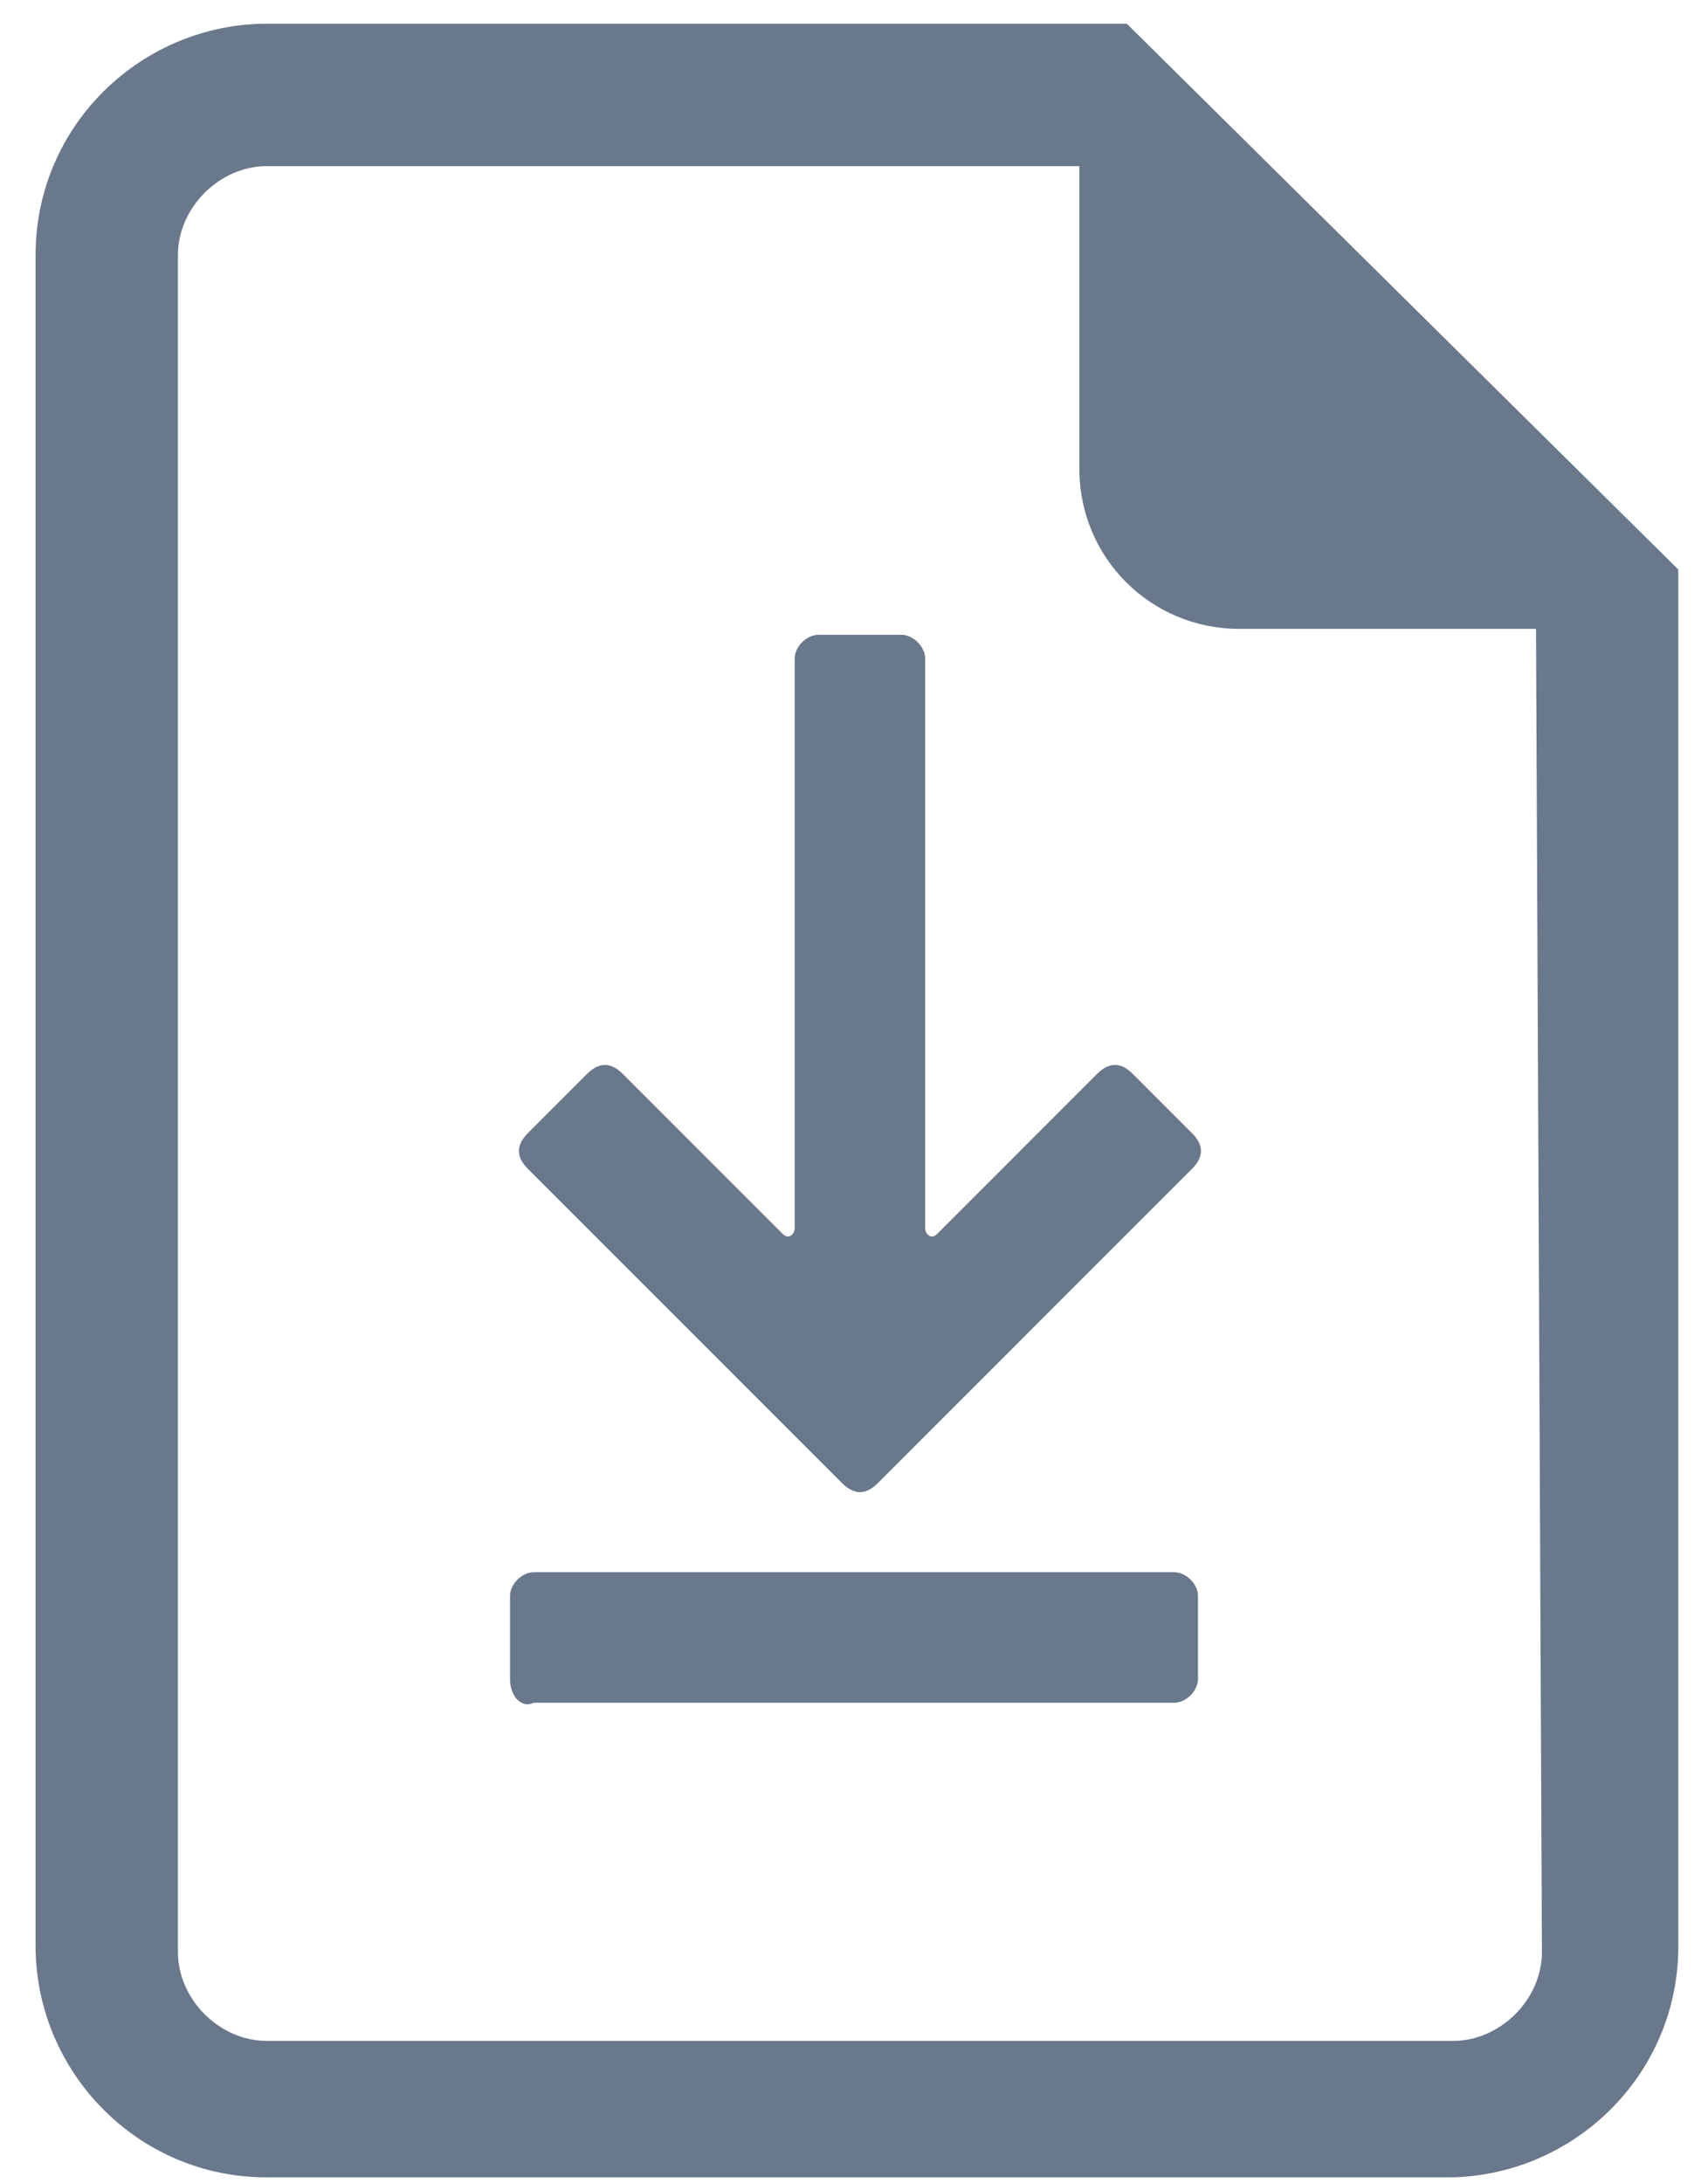
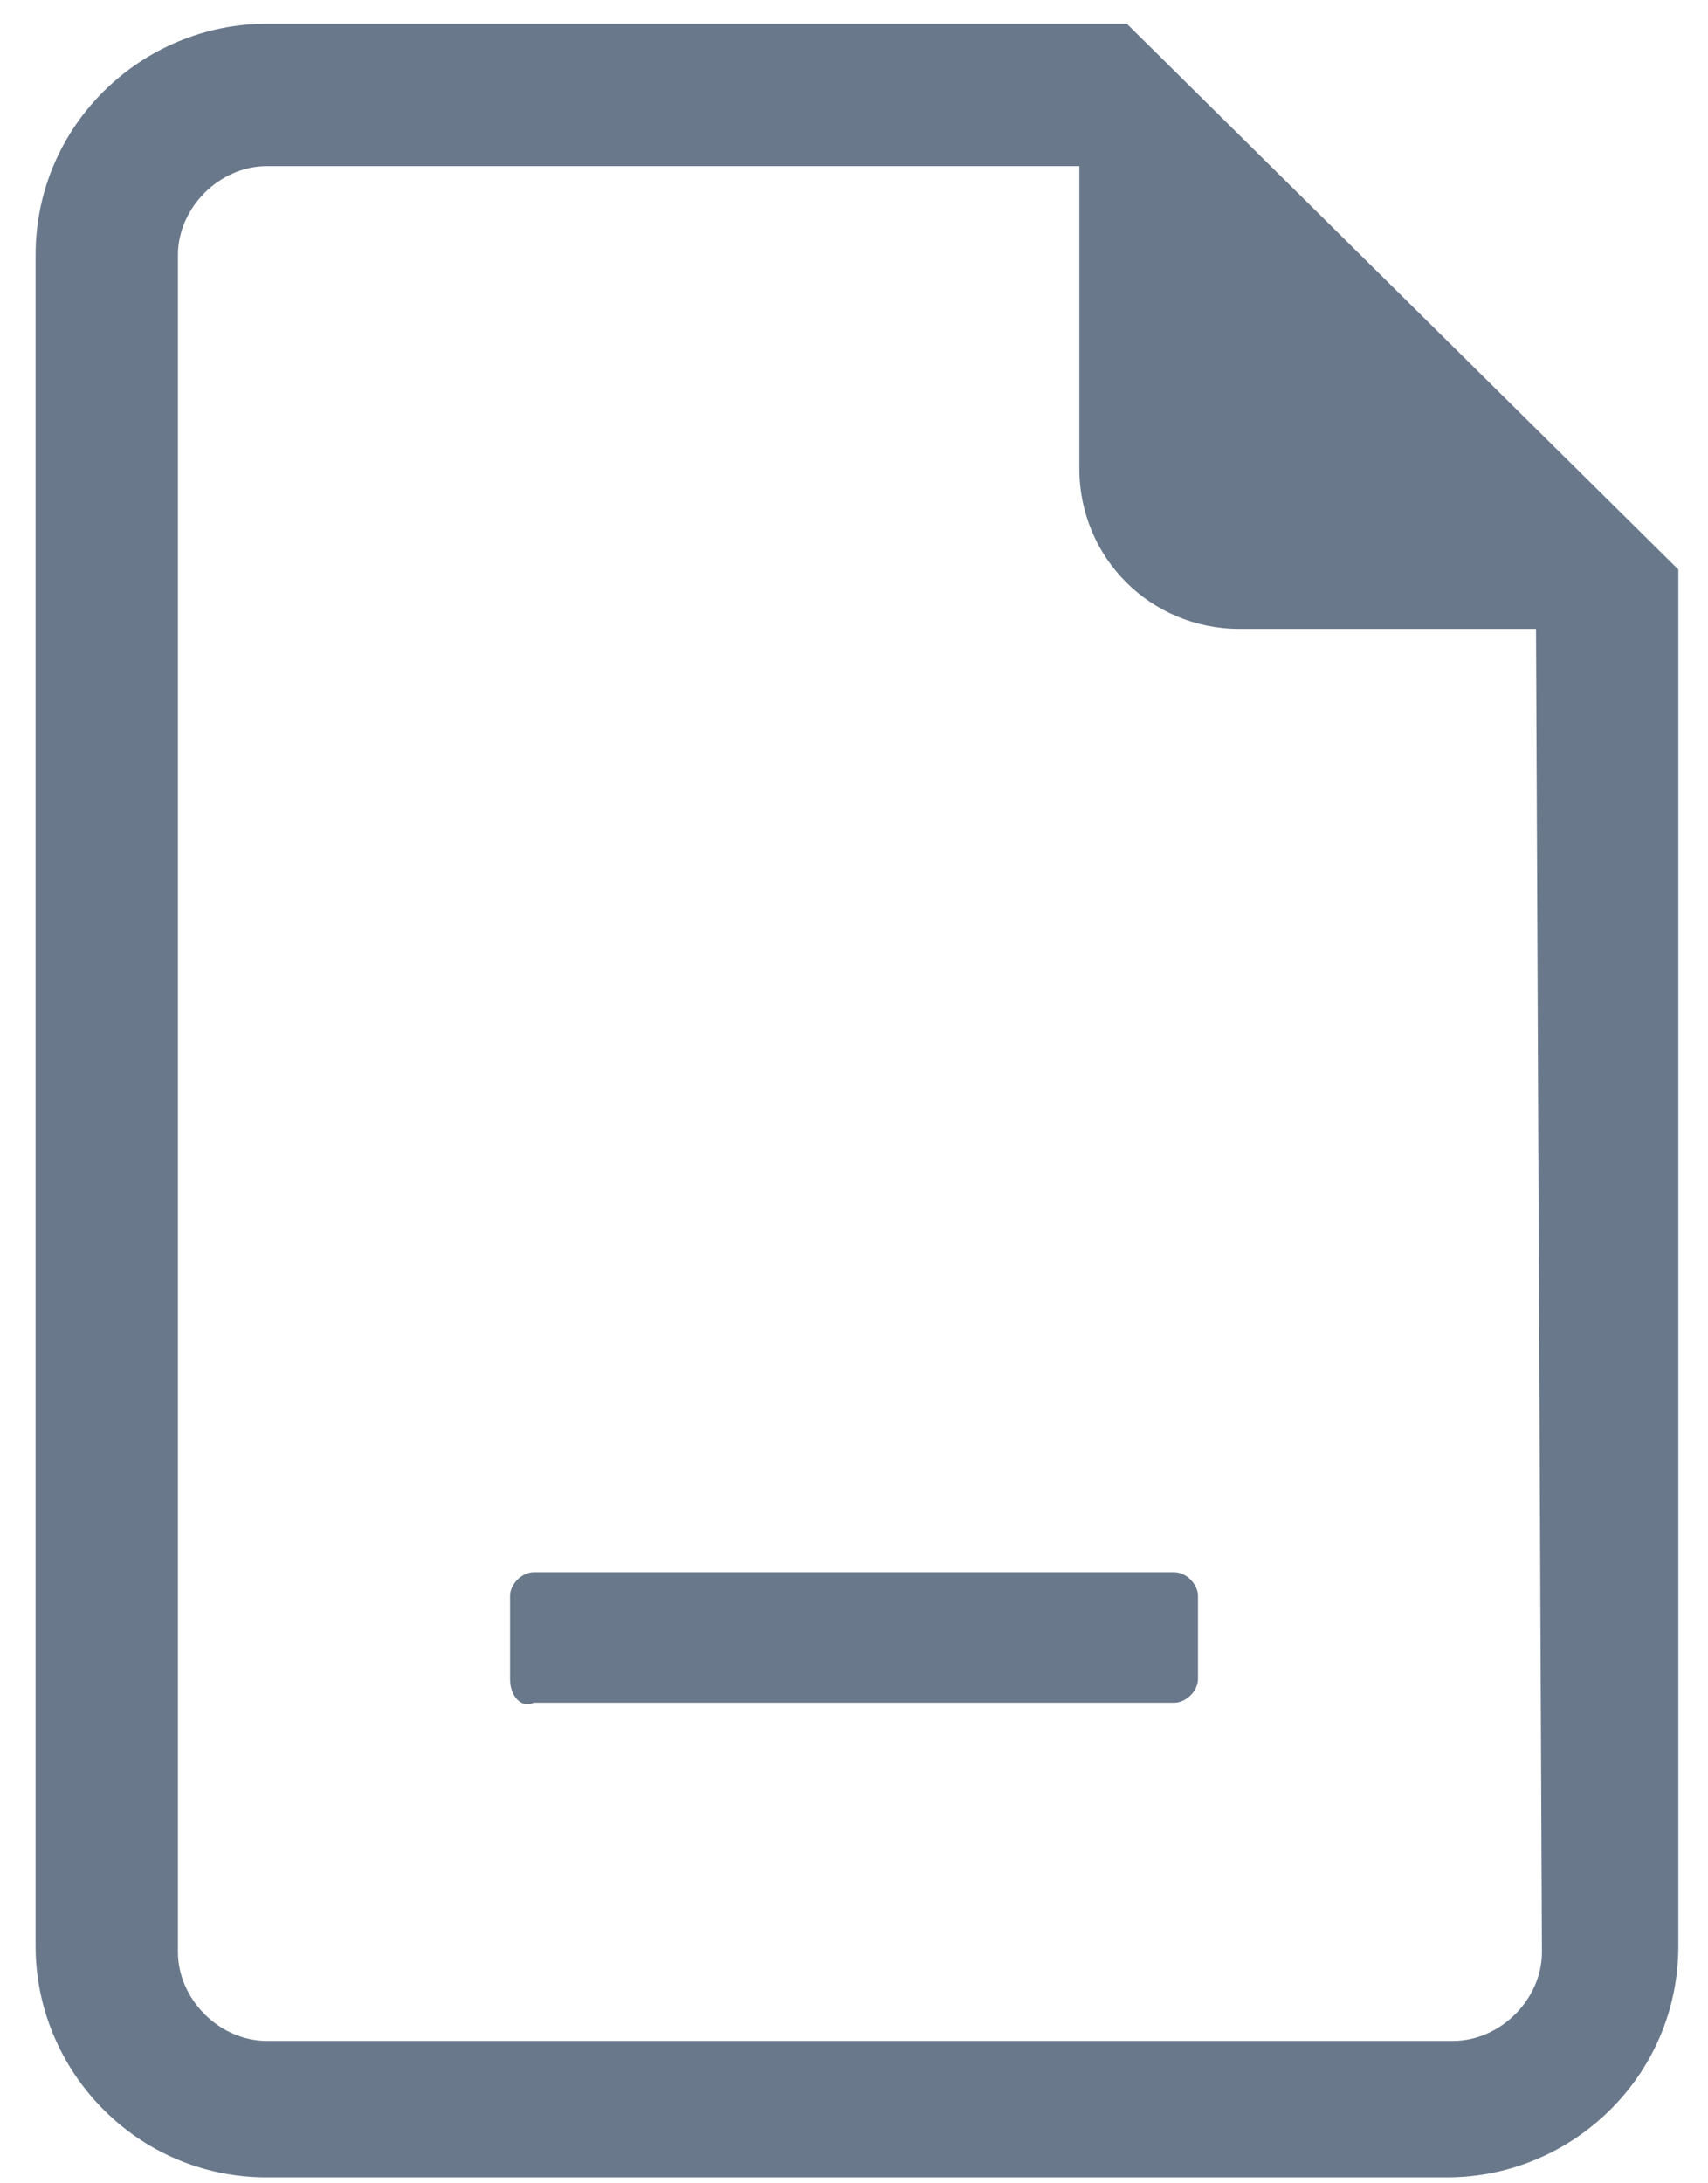
<svg xmlns="http://www.w3.org/2000/svg" version="1.1" id="Layer_1" x="0px" y="0px" viewBox="0 0 28.8 36.8" style="enable-background:new 0 0 28.8 36.8;" xml:space="preserve">
  <style type="text/css">
	.st0{fill:#69788B;}
</style>
  <g>
    <g>
      <path class="st0" d="M0.6,31.1v1.7c0,2.1,1.7,3.9,3.9,3.9h19.9c2.1,0,3.9-1.7,3.9-3.9V9.6L19,0.4H4.5c-2.1,0-3.9,1.7-3.9,3.9v14.3    V31.1z M3,4.3c0-0.8,0.7-1.5,1.5-1.5l13.7,0v5.1c0,1.5,1.2,2.7,2.7,2.7l5,0l0.1,22.3c0,0.8-0.7,1.5-1.5,1.5l0,0H4.5    c-0.8,0-1.5-0.7-1.5-1.5V4.3z" />
    </g>
-     <path class="st0" d="M20.1,19.1c0.2,0.2,0.2,0.4,0,0.6l-4.5,4.5l-0.8,0.8c-0.2,0.2-0.4,0.2-0.6,0l-0.8-0.8l-4.5-4.5   c-0.2-0.2-0.2-0.4,0-0.6l1-1c0.2-0.2,0.4-0.2,0.6,0l2.7,2.7c0.1,0.1,0.2,0,0.2-0.1v-9.6c0-0.2,0.2-0.4,0.4-0.4h1.4   c0.2,0,0.4,0.2,0.4,0.4v9.6c0,0.1,0.1,0.2,0.2,0.1l2.7-2.7c0.2-0.2,0.4-0.2,0.6,0L20.1,19.1z" />
    <path class="st0" d="M8.6,28.3v-1.4c0-0.2,0.2-0.4,0.4-0.4h10.8c0.2,0,0.4,0.2,0.4,0.4v1.4c0,0.2-0.2,0.4-0.4,0.4H9   C8.8,28.8,8.6,28.6,8.6,28.3z" />
  </g>
</svg>